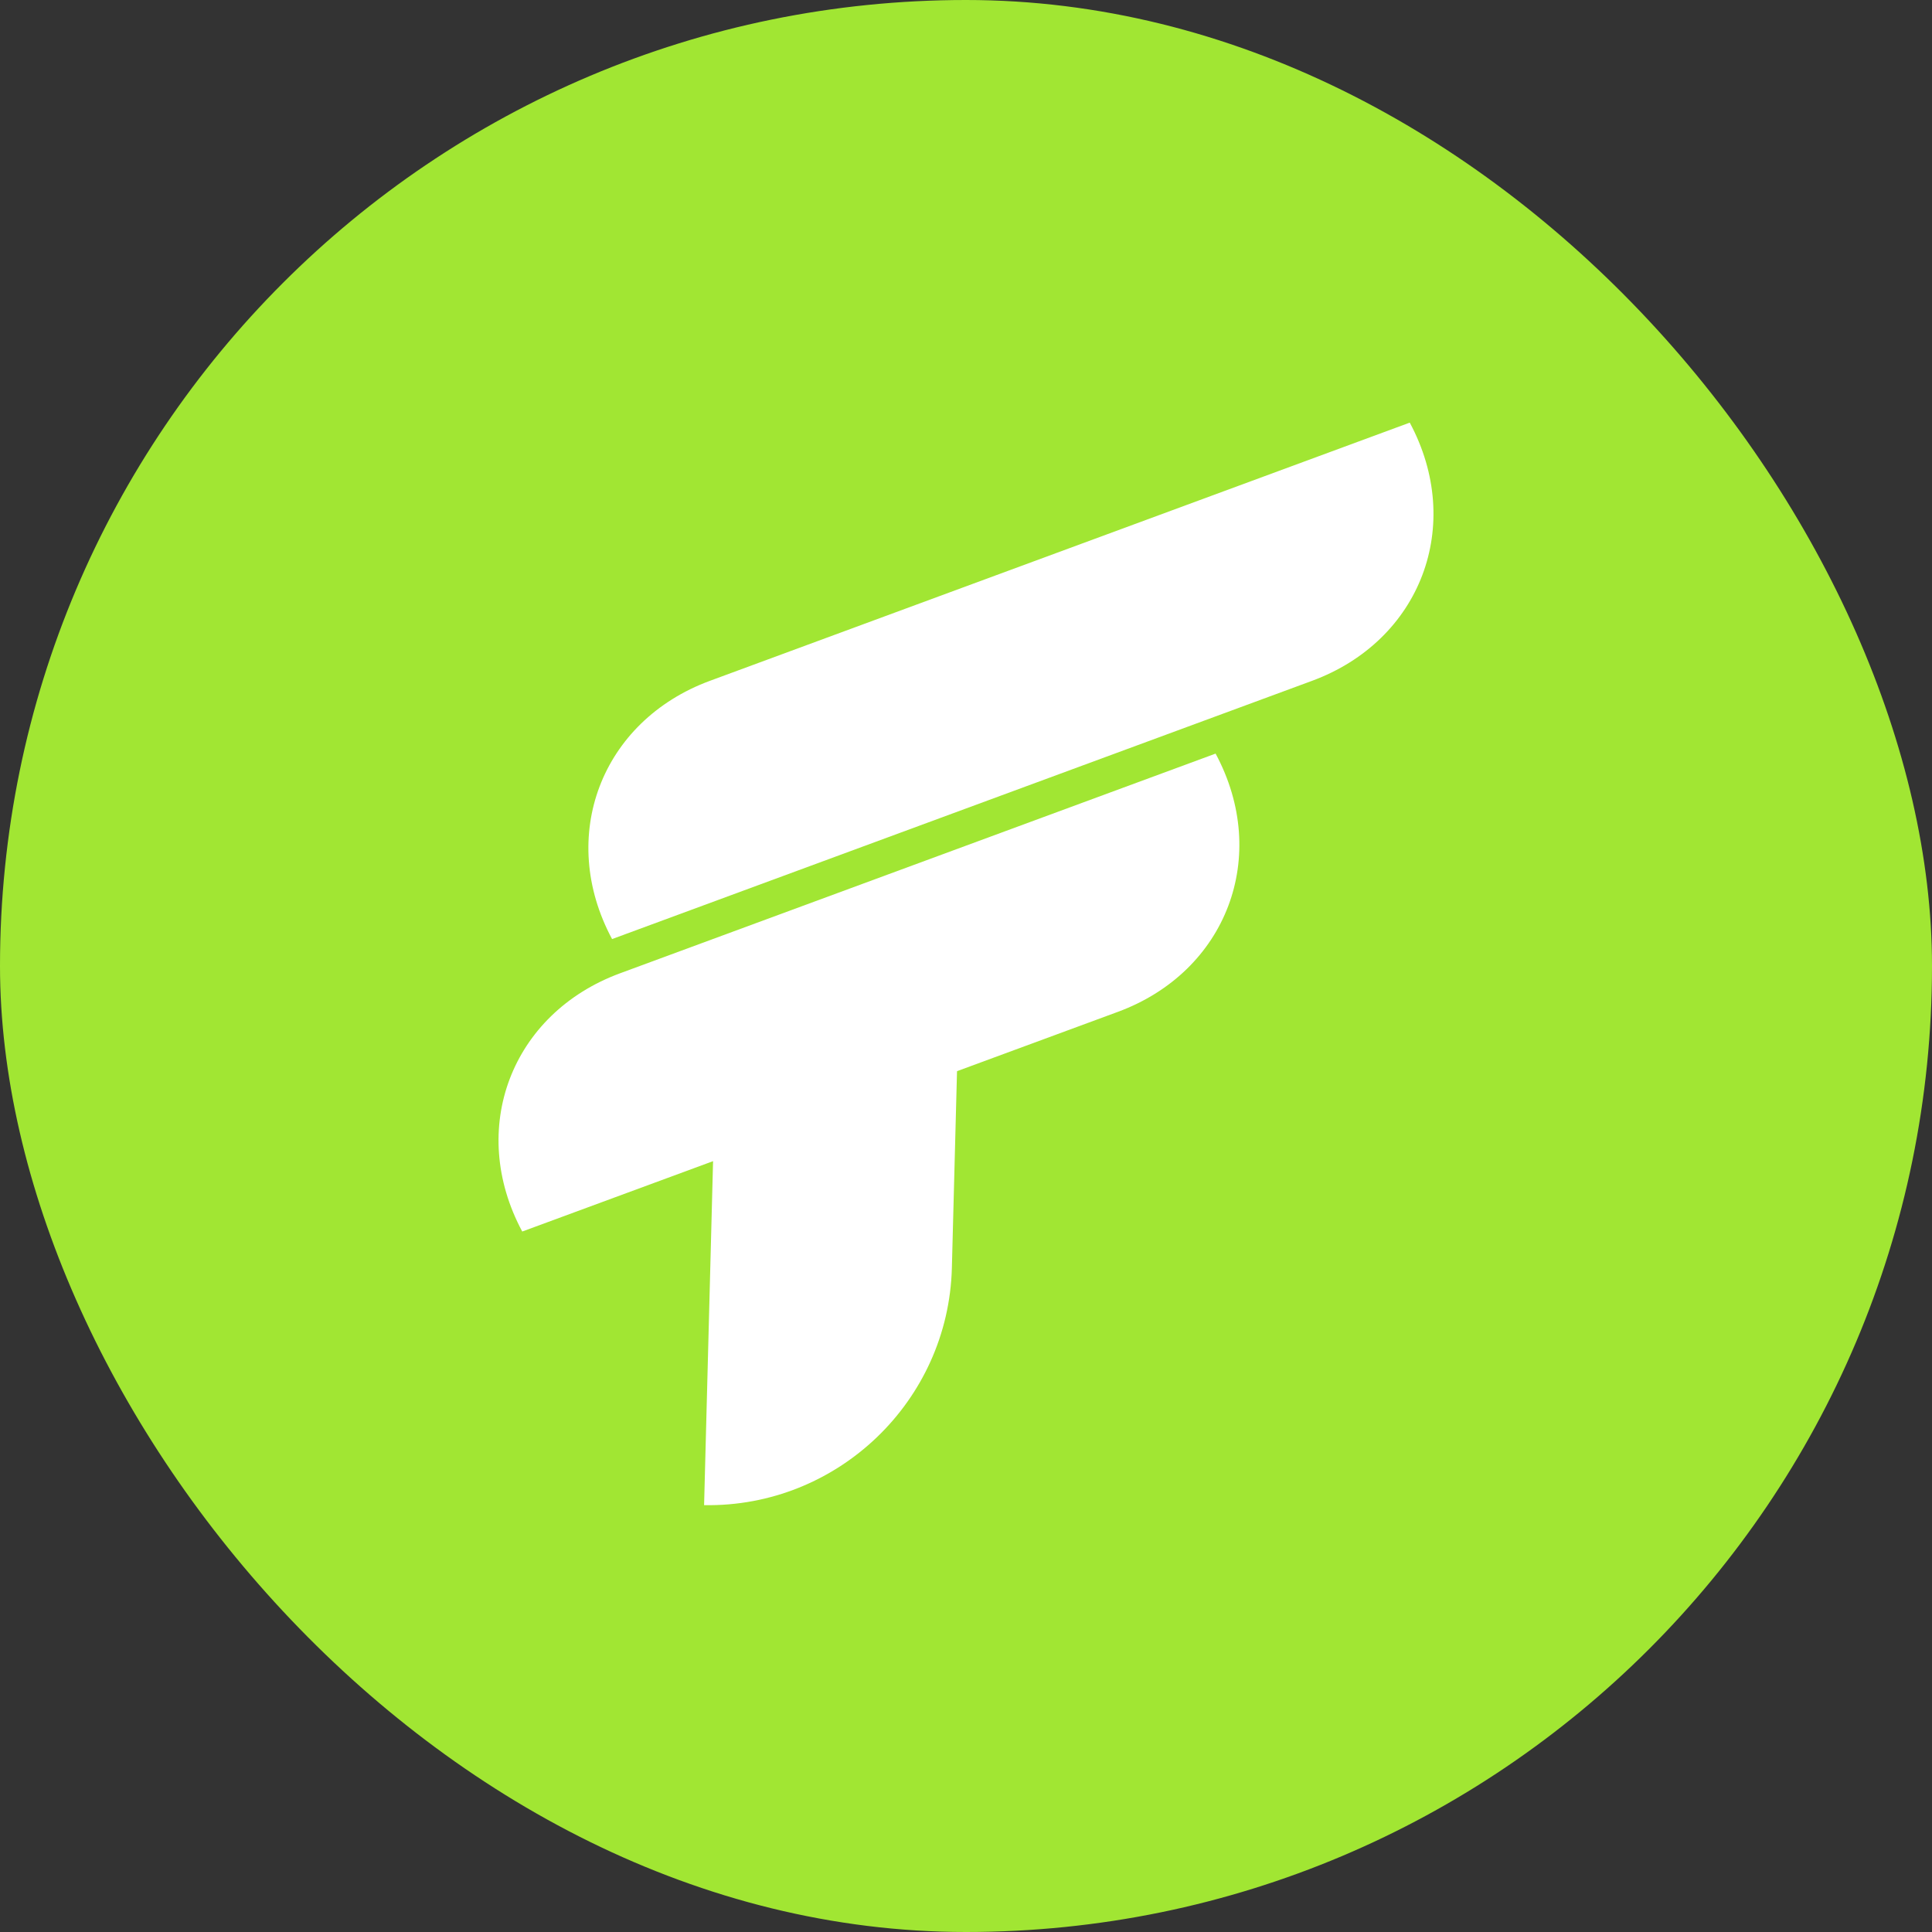
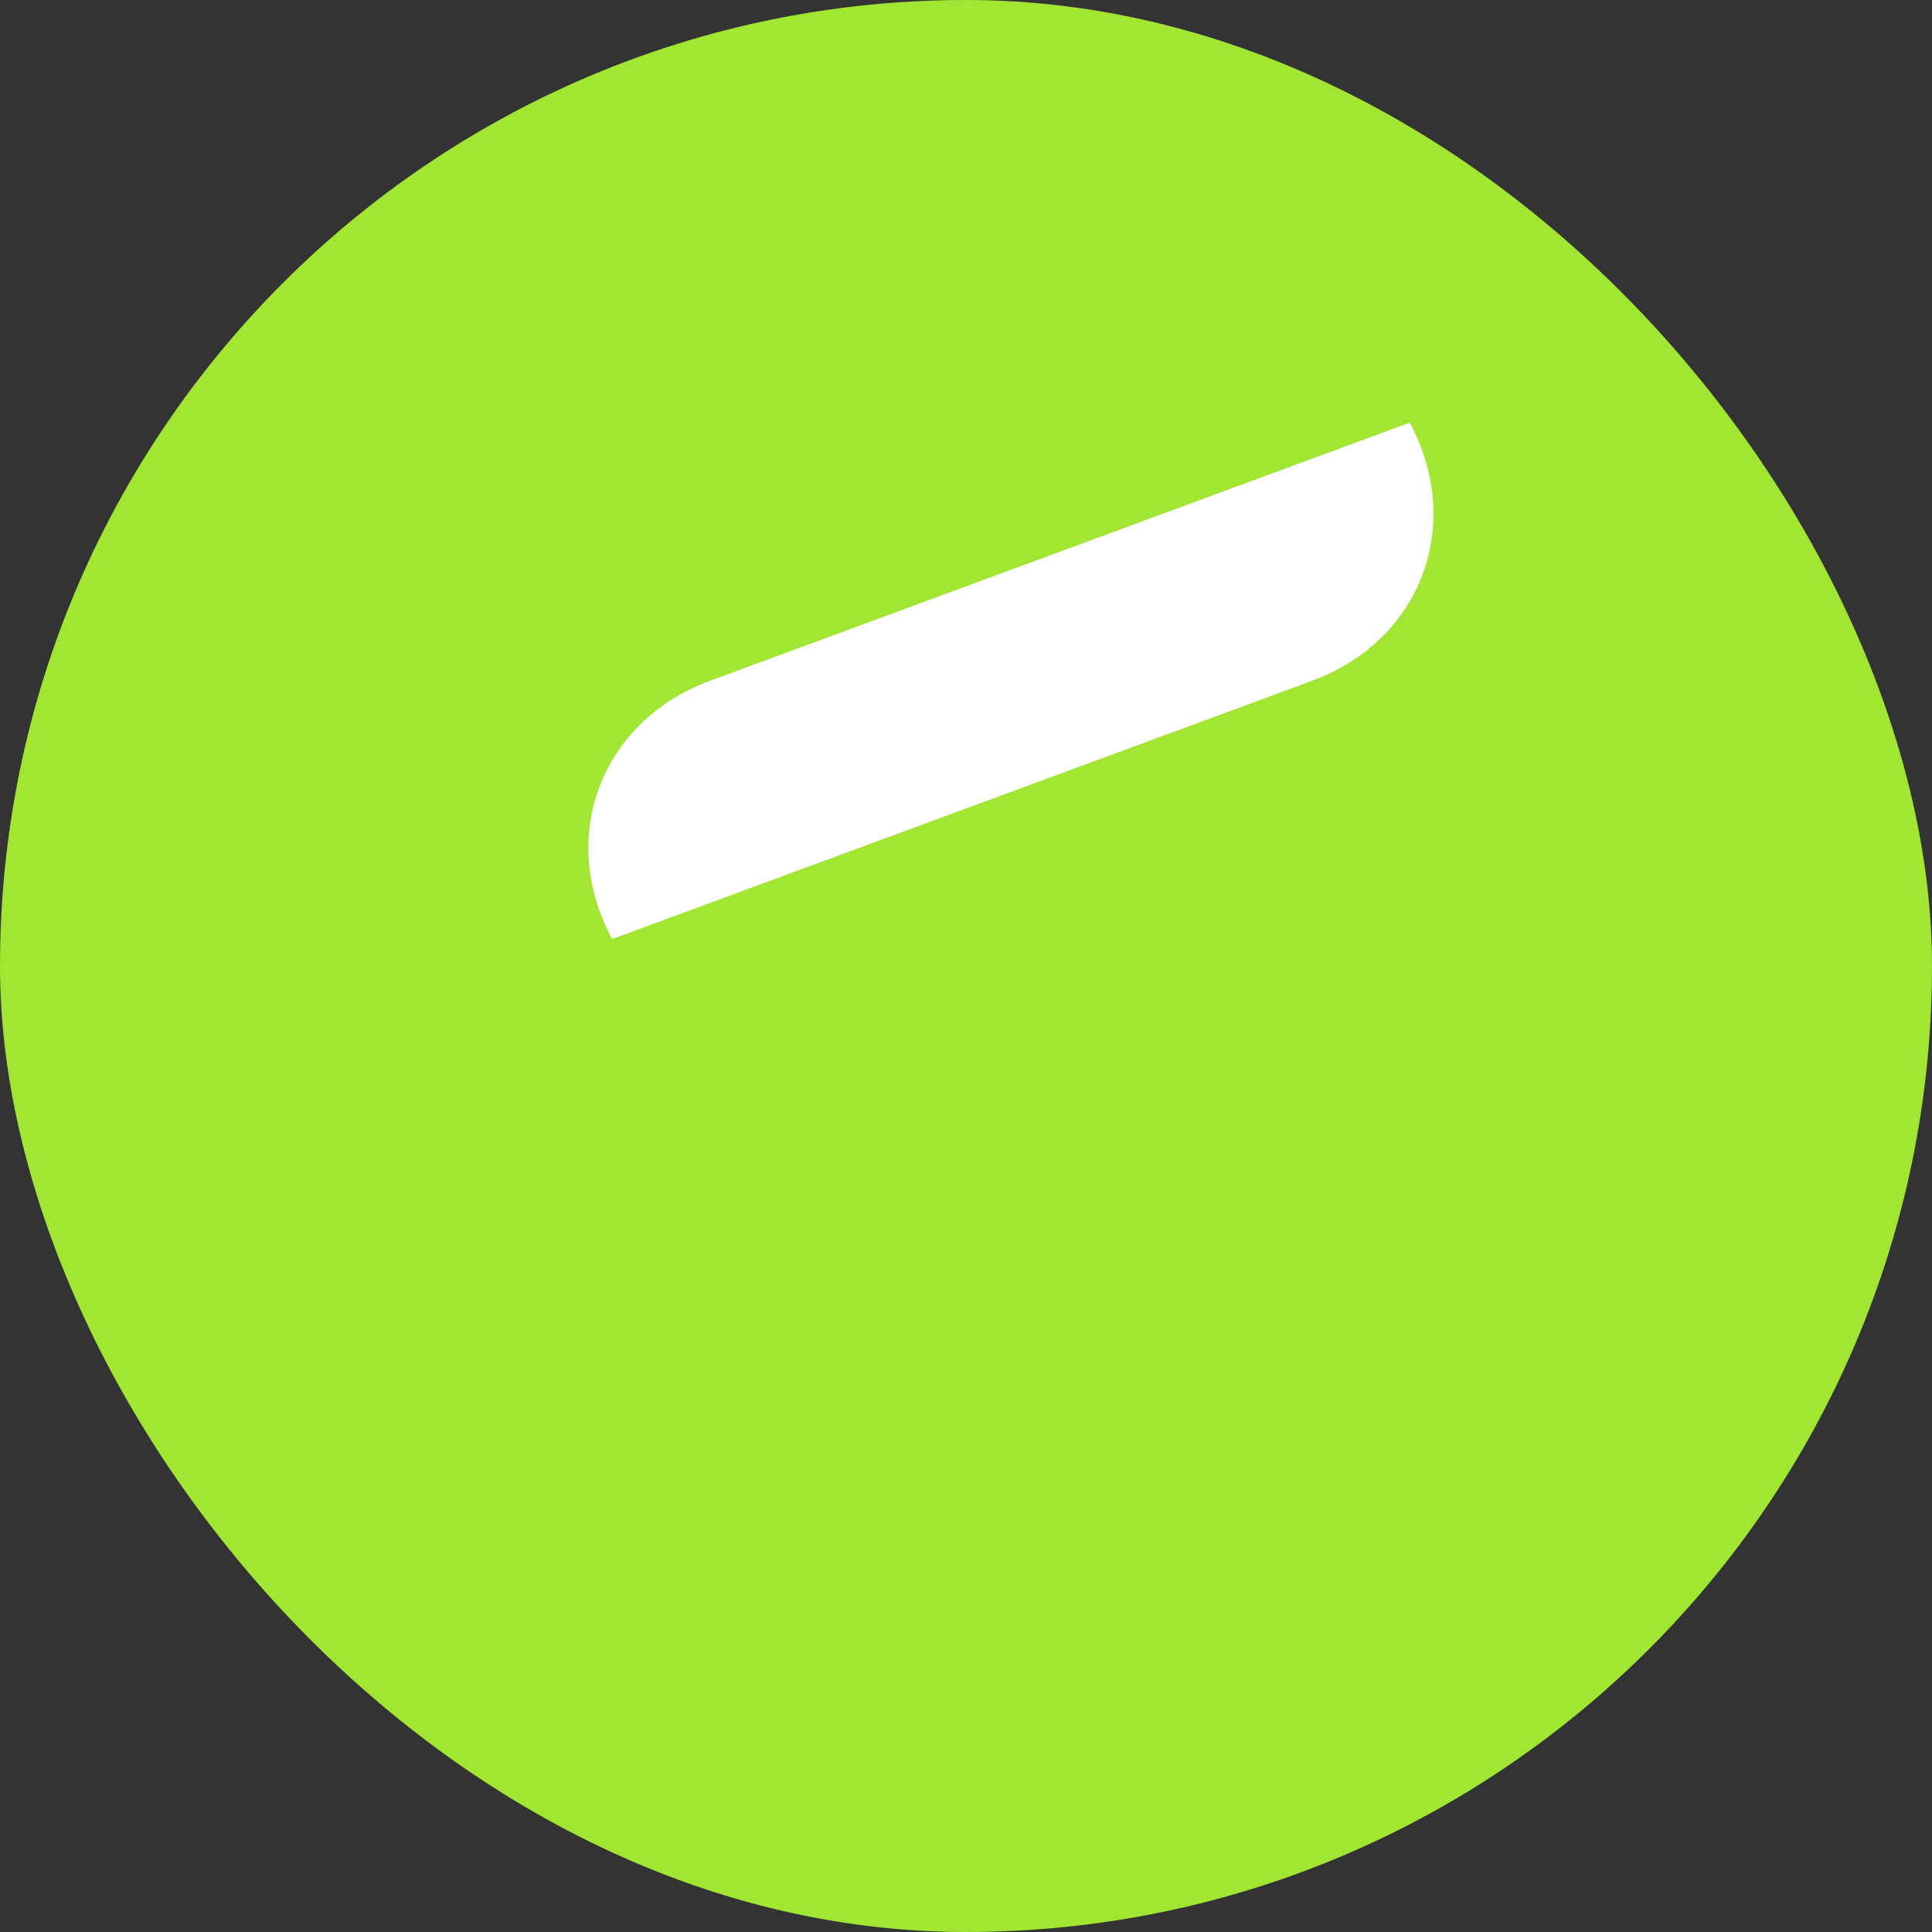
<svg xmlns="http://www.w3.org/2000/svg" width="16" height="16" viewBox="0 0 16 16" fill="none">
  <rect x="0" y="0" width="16" height="16" fill="#333333" stroke="none" />
  <rect width="16" height="16" rx="8" fill="#A1E633" />
  <path d="M5.069 7.777C4.614 6.929 4.977 5.971 5.88 5.638L11.675 3.5V3.5C12.13 4.348 11.768 5.306 10.864 5.639L5.069 7.777V7.777Z" fill="white" />
-   <path d="M4.325 10.199C3.87 9.351 4.232 8.393 5.136 8.06L10.067 6.241V6.241C10.523 7.089 10.16 8.047 9.257 8.38L4.325 10.199V10.199Z" fill="white" />
-   <path d="M5.831 12.465L5.946 8.057L7.946 8.093L7.883 10.501C7.854 11.605 6.936 12.484 5.831 12.465V12.465Z" fill="white" />
</svg>